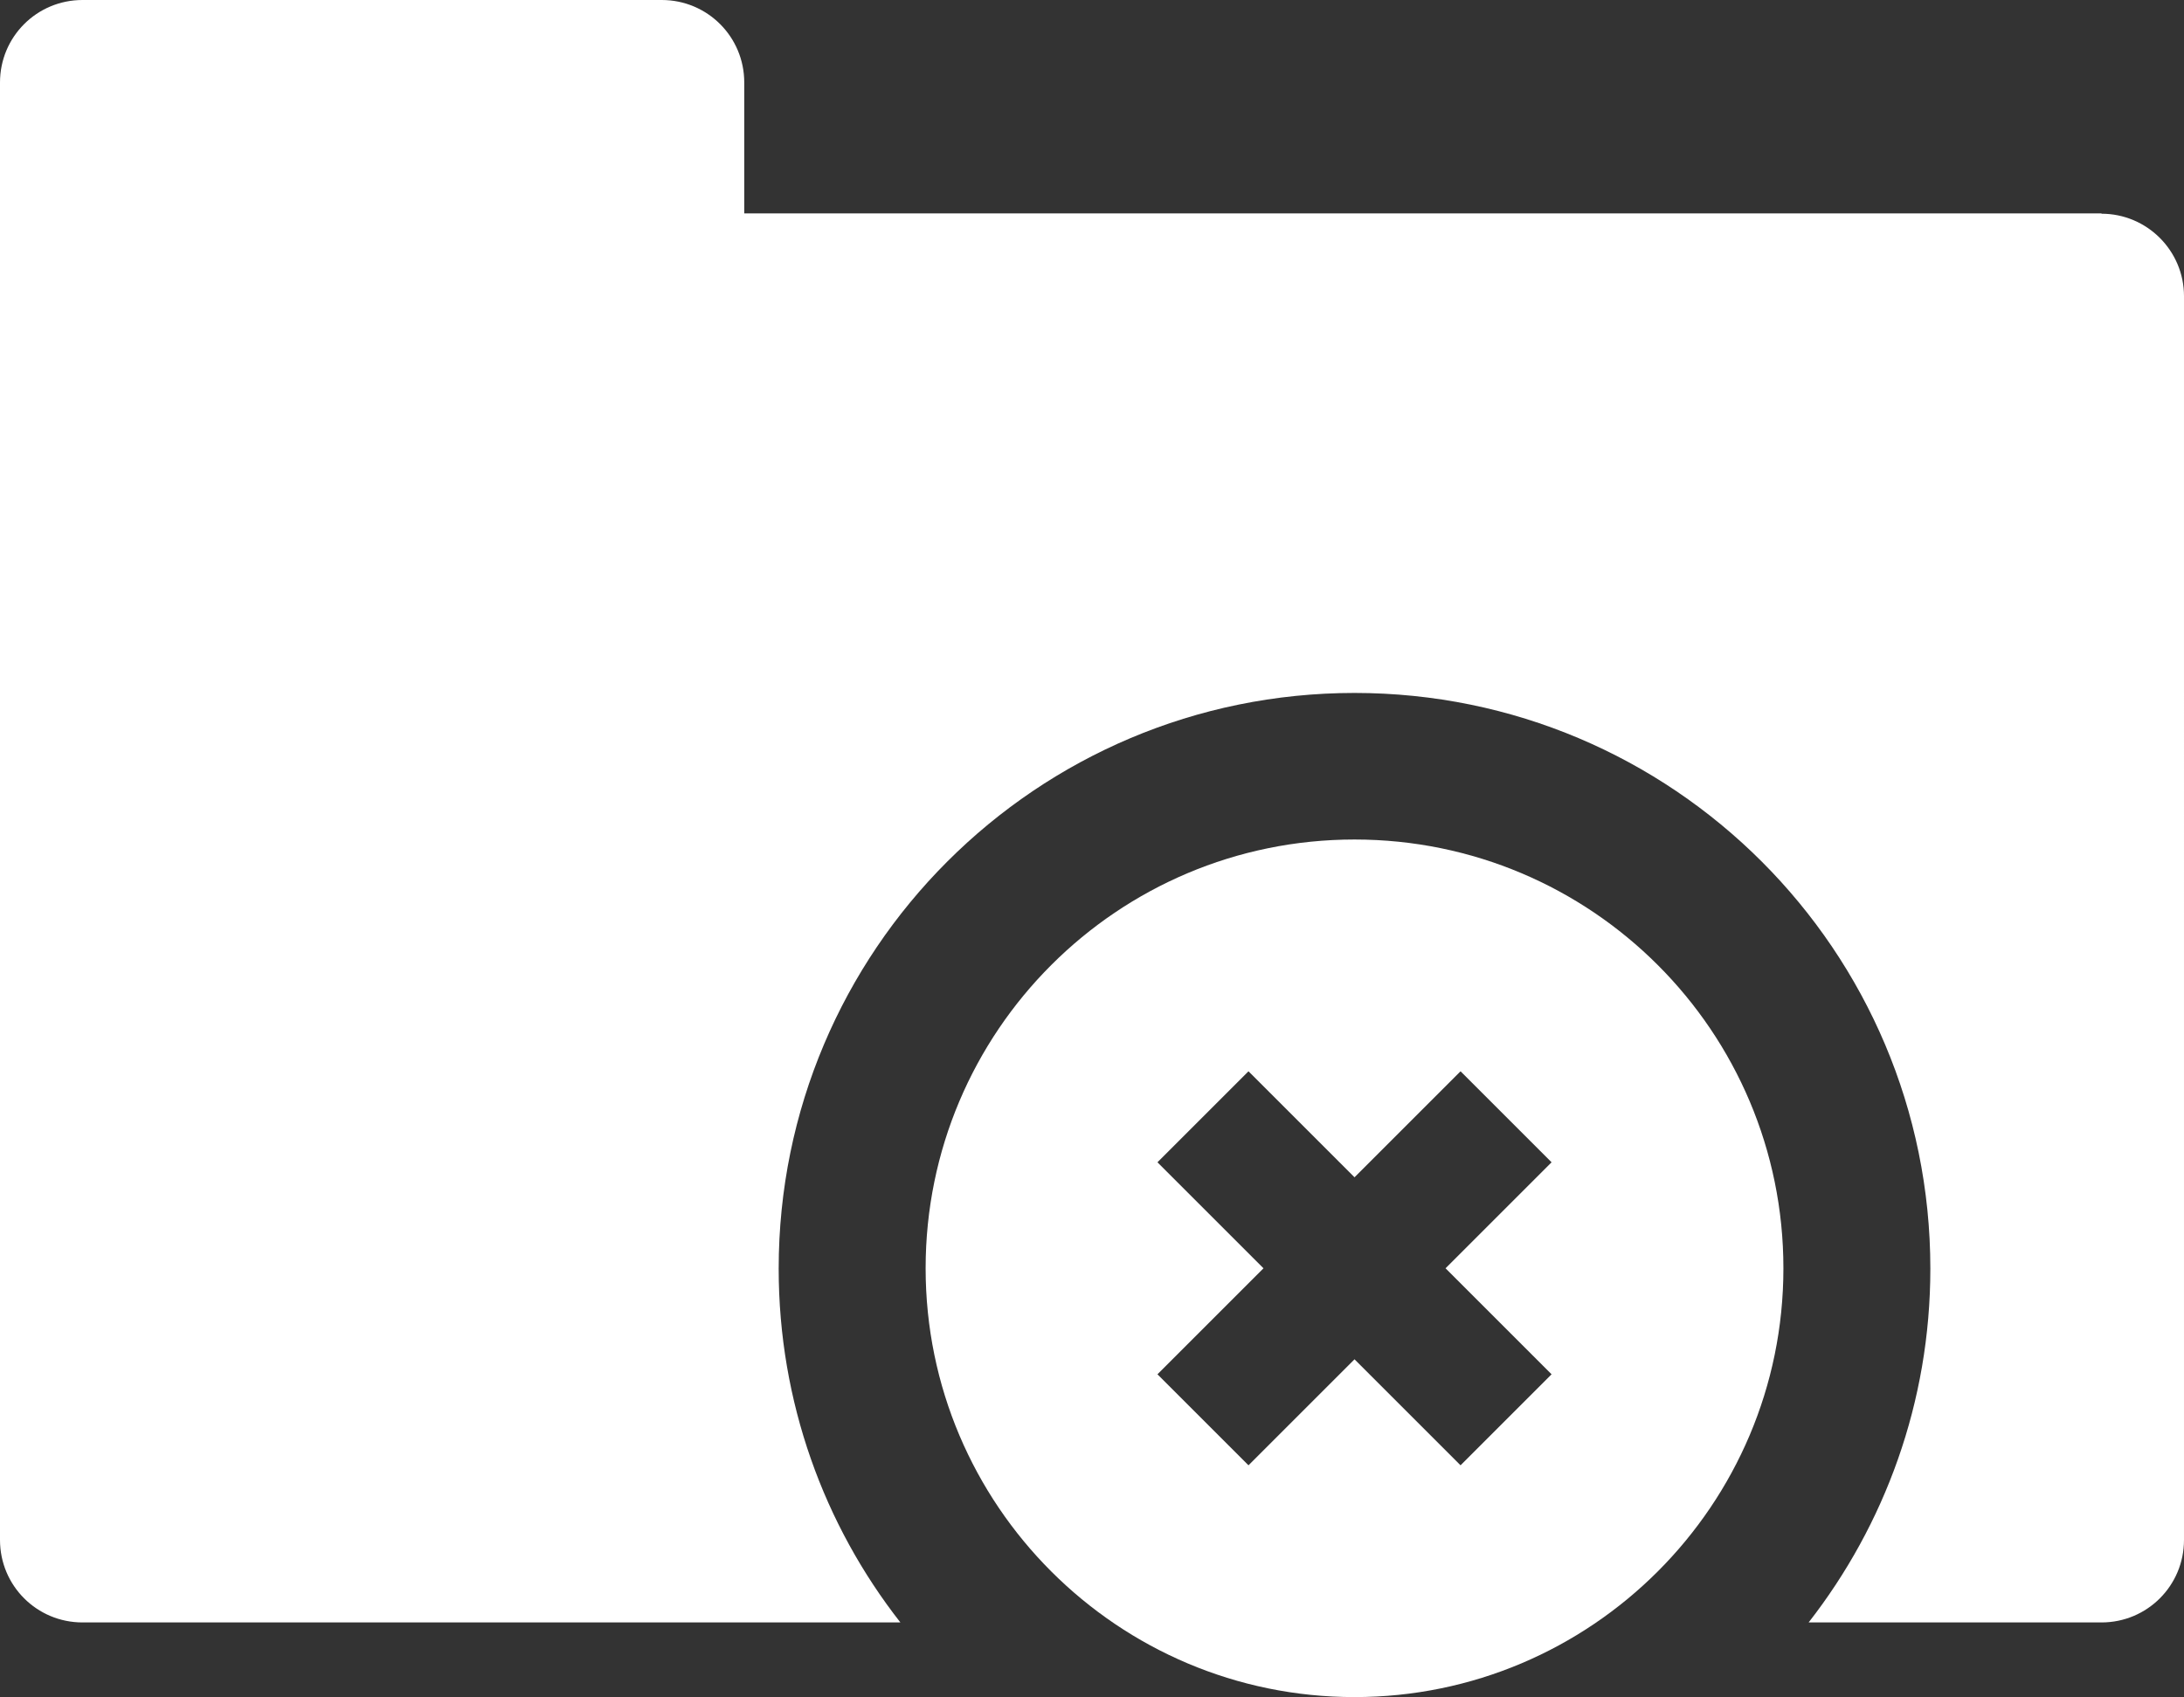
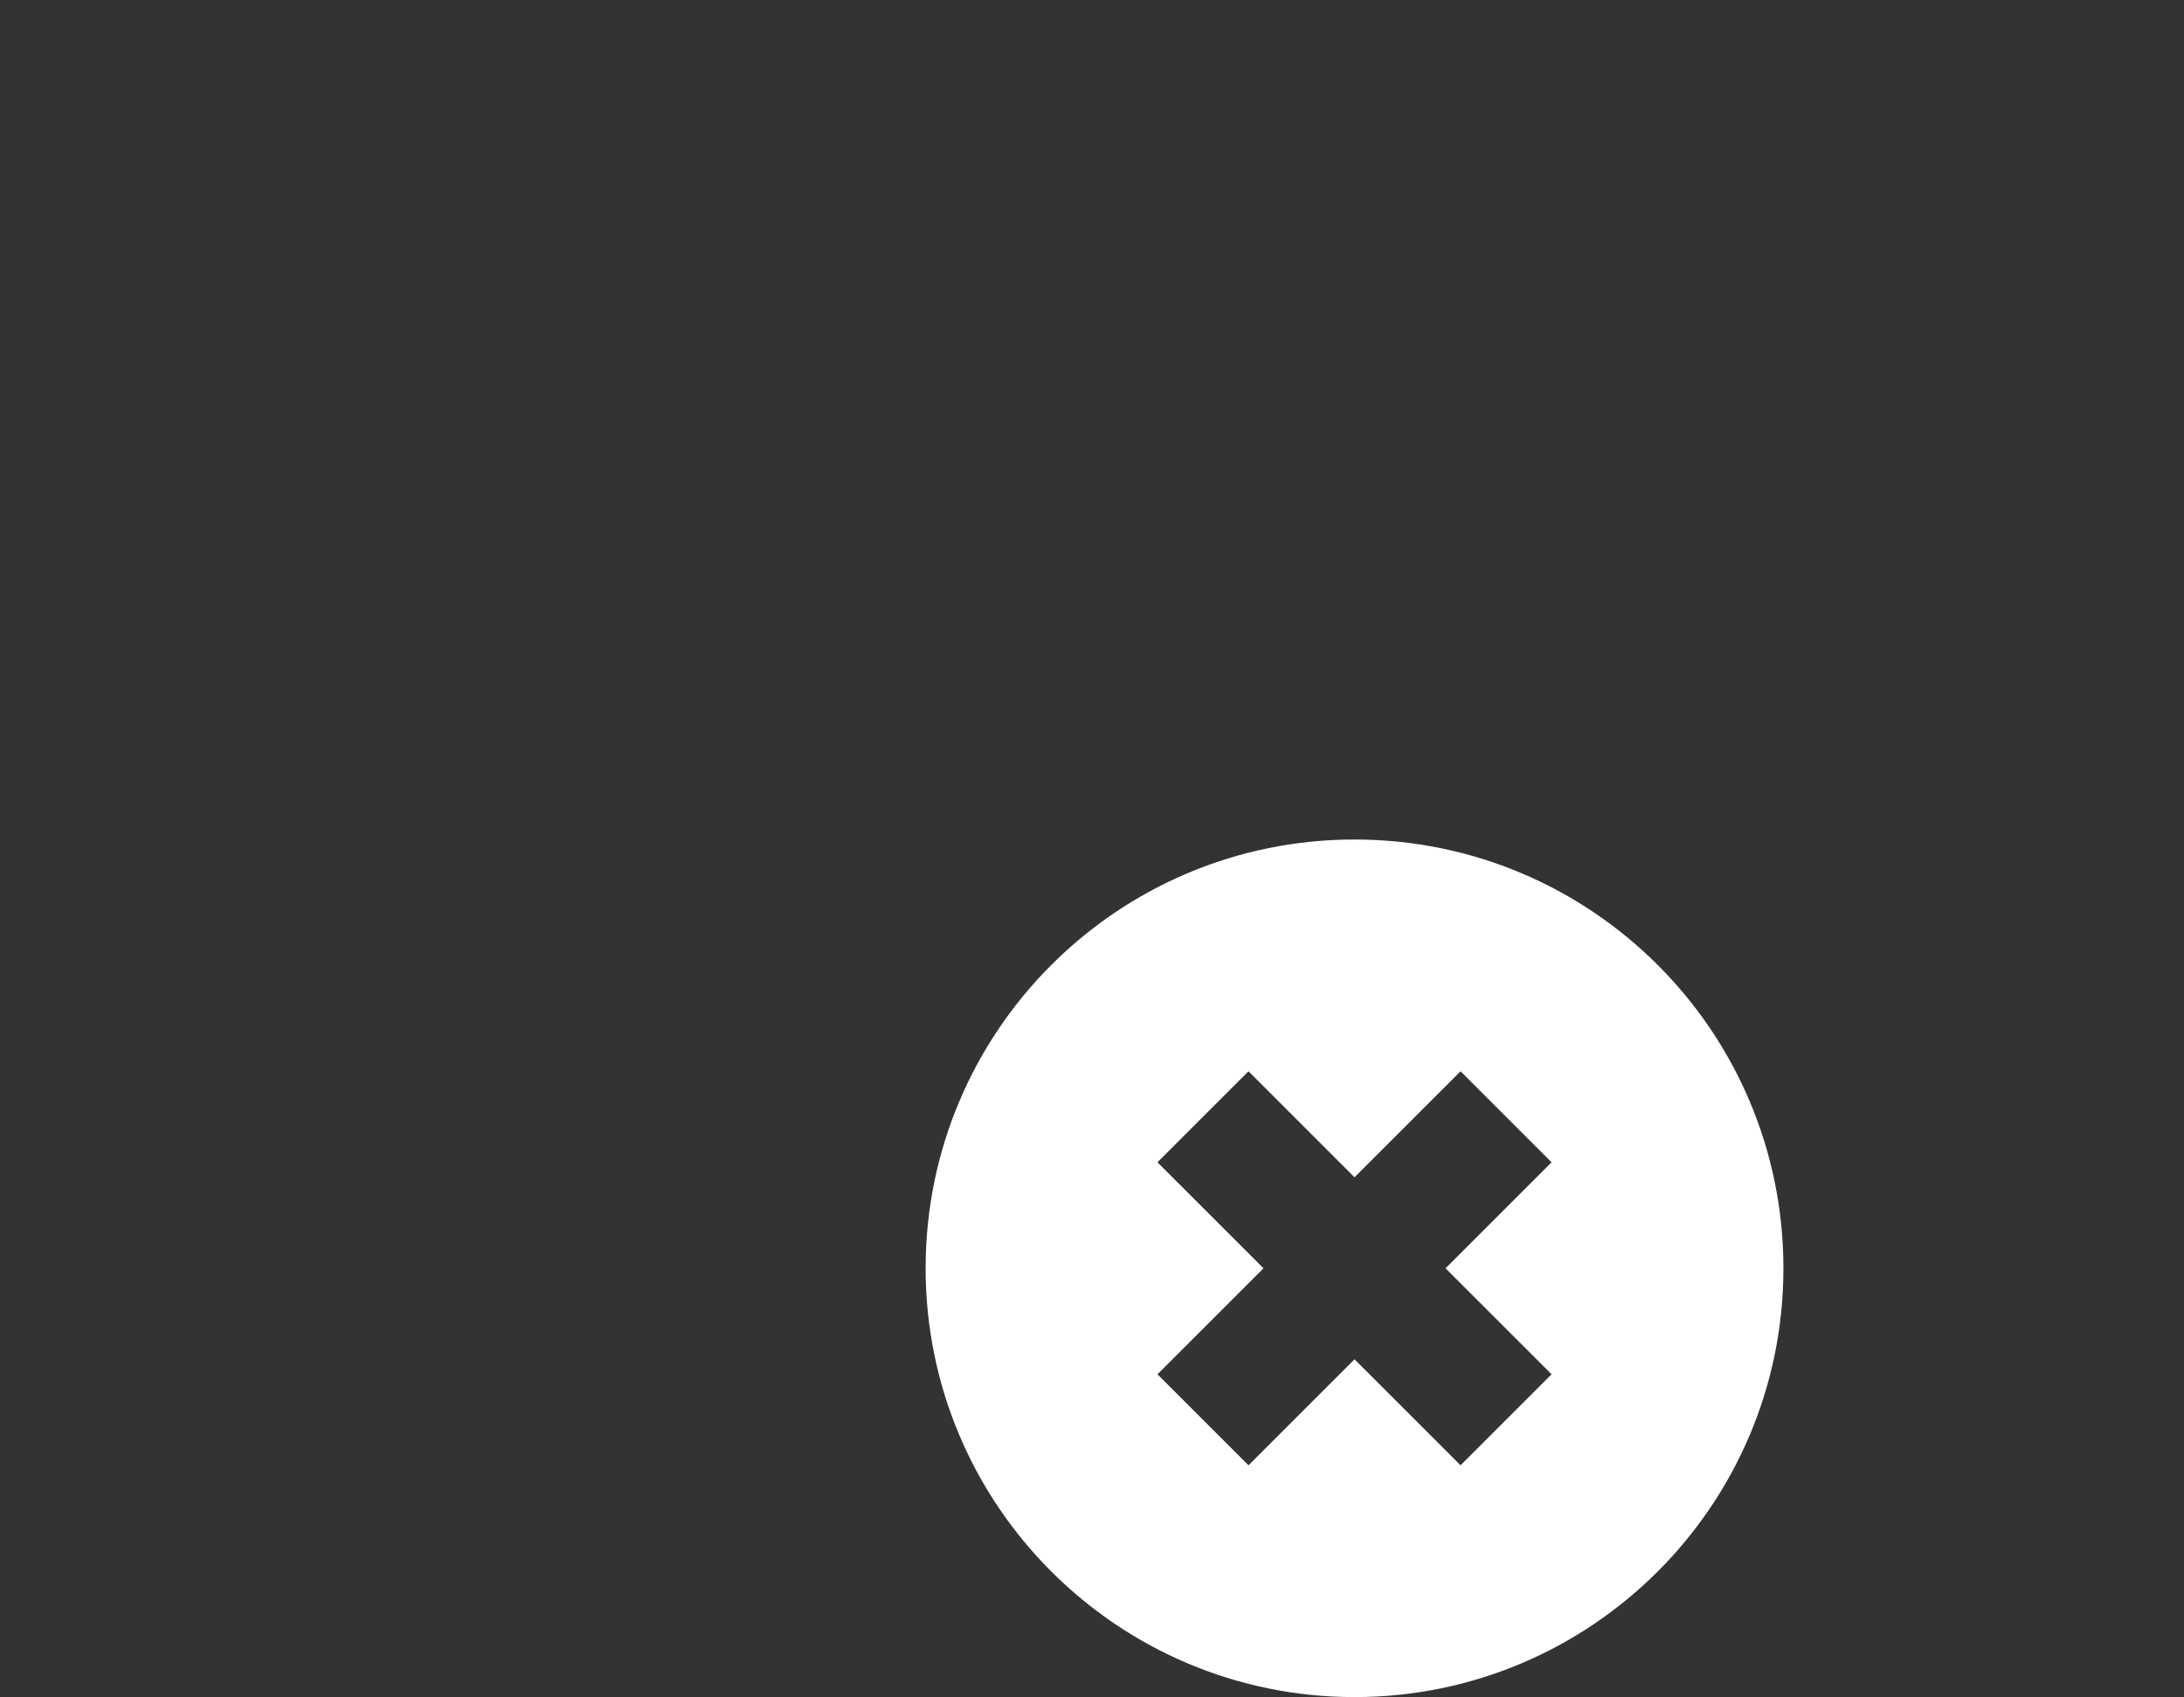
<svg xmlns="http://www.w3.org/2000/svg" id="uuid-24948a66-f9da-43c1-93d5-33b598c4fbf0" viewBox="0 0 64.06 49.79">
  <rect x="0" y="0" width="64.06" height="49.79" fill="#333333" stroke="none" />
  <defs>
    <style>.uuid-21d94350-c64a-4558-958e-dd98619a17a1{fill:#fff;}</style>
  </defs>
  <g id="uuid-72a4de31-3c7a-4979-9ac8-ce2debf0d588">
    <g id="uuid-5605dc9c-453b-491f-aa8c-eb3ef030dd05">
      <path class="uuid-21d94350-c64a-4558-958e-dd98619a17a1" d="m39.73,24.63c-6.95,0-12.58,5.63-12.58,12.58s5.64,12.58,12.58,12.58,12.58-5.63,12.58-12.58-5.63-12.58-12.58-12.58m5.78,15.69l-2.67,2.67-3.11-3.11-3.11,3.11-2.67-2.67,3.11-3.11-3.11-3.11,2.67-2.67,3.11,3.11,3.11-3.11,2.67,2.67-3.11,3.11,3.11,3.11Z" />
-       <path class="uuid-21d94350-c64a-4558-958e-dd98619a17a1" d="m61.64,6.26H21.83v-3.84c0-1.34-1.08-2.42-2.42-2.42H2.42C1.08,0,0,1.08,0,2.42v42.76c0,1.34,1.08,2.42,2.42,2.42h23.99c-2.24-2.86-3.57-6.47-3.57-10.38,0-9.33,7.56-16.89,16.89-16.89s16.89,7.56,16.89,16.89c0,3.92-1.34,7.52-3.57,10.38h8.59c1.34,0,2.42-1.08,2.42-2.42V8.69c0-1.34-1.09-2.42-2.42-2.42" />
    </g>
  </g>
</svg>